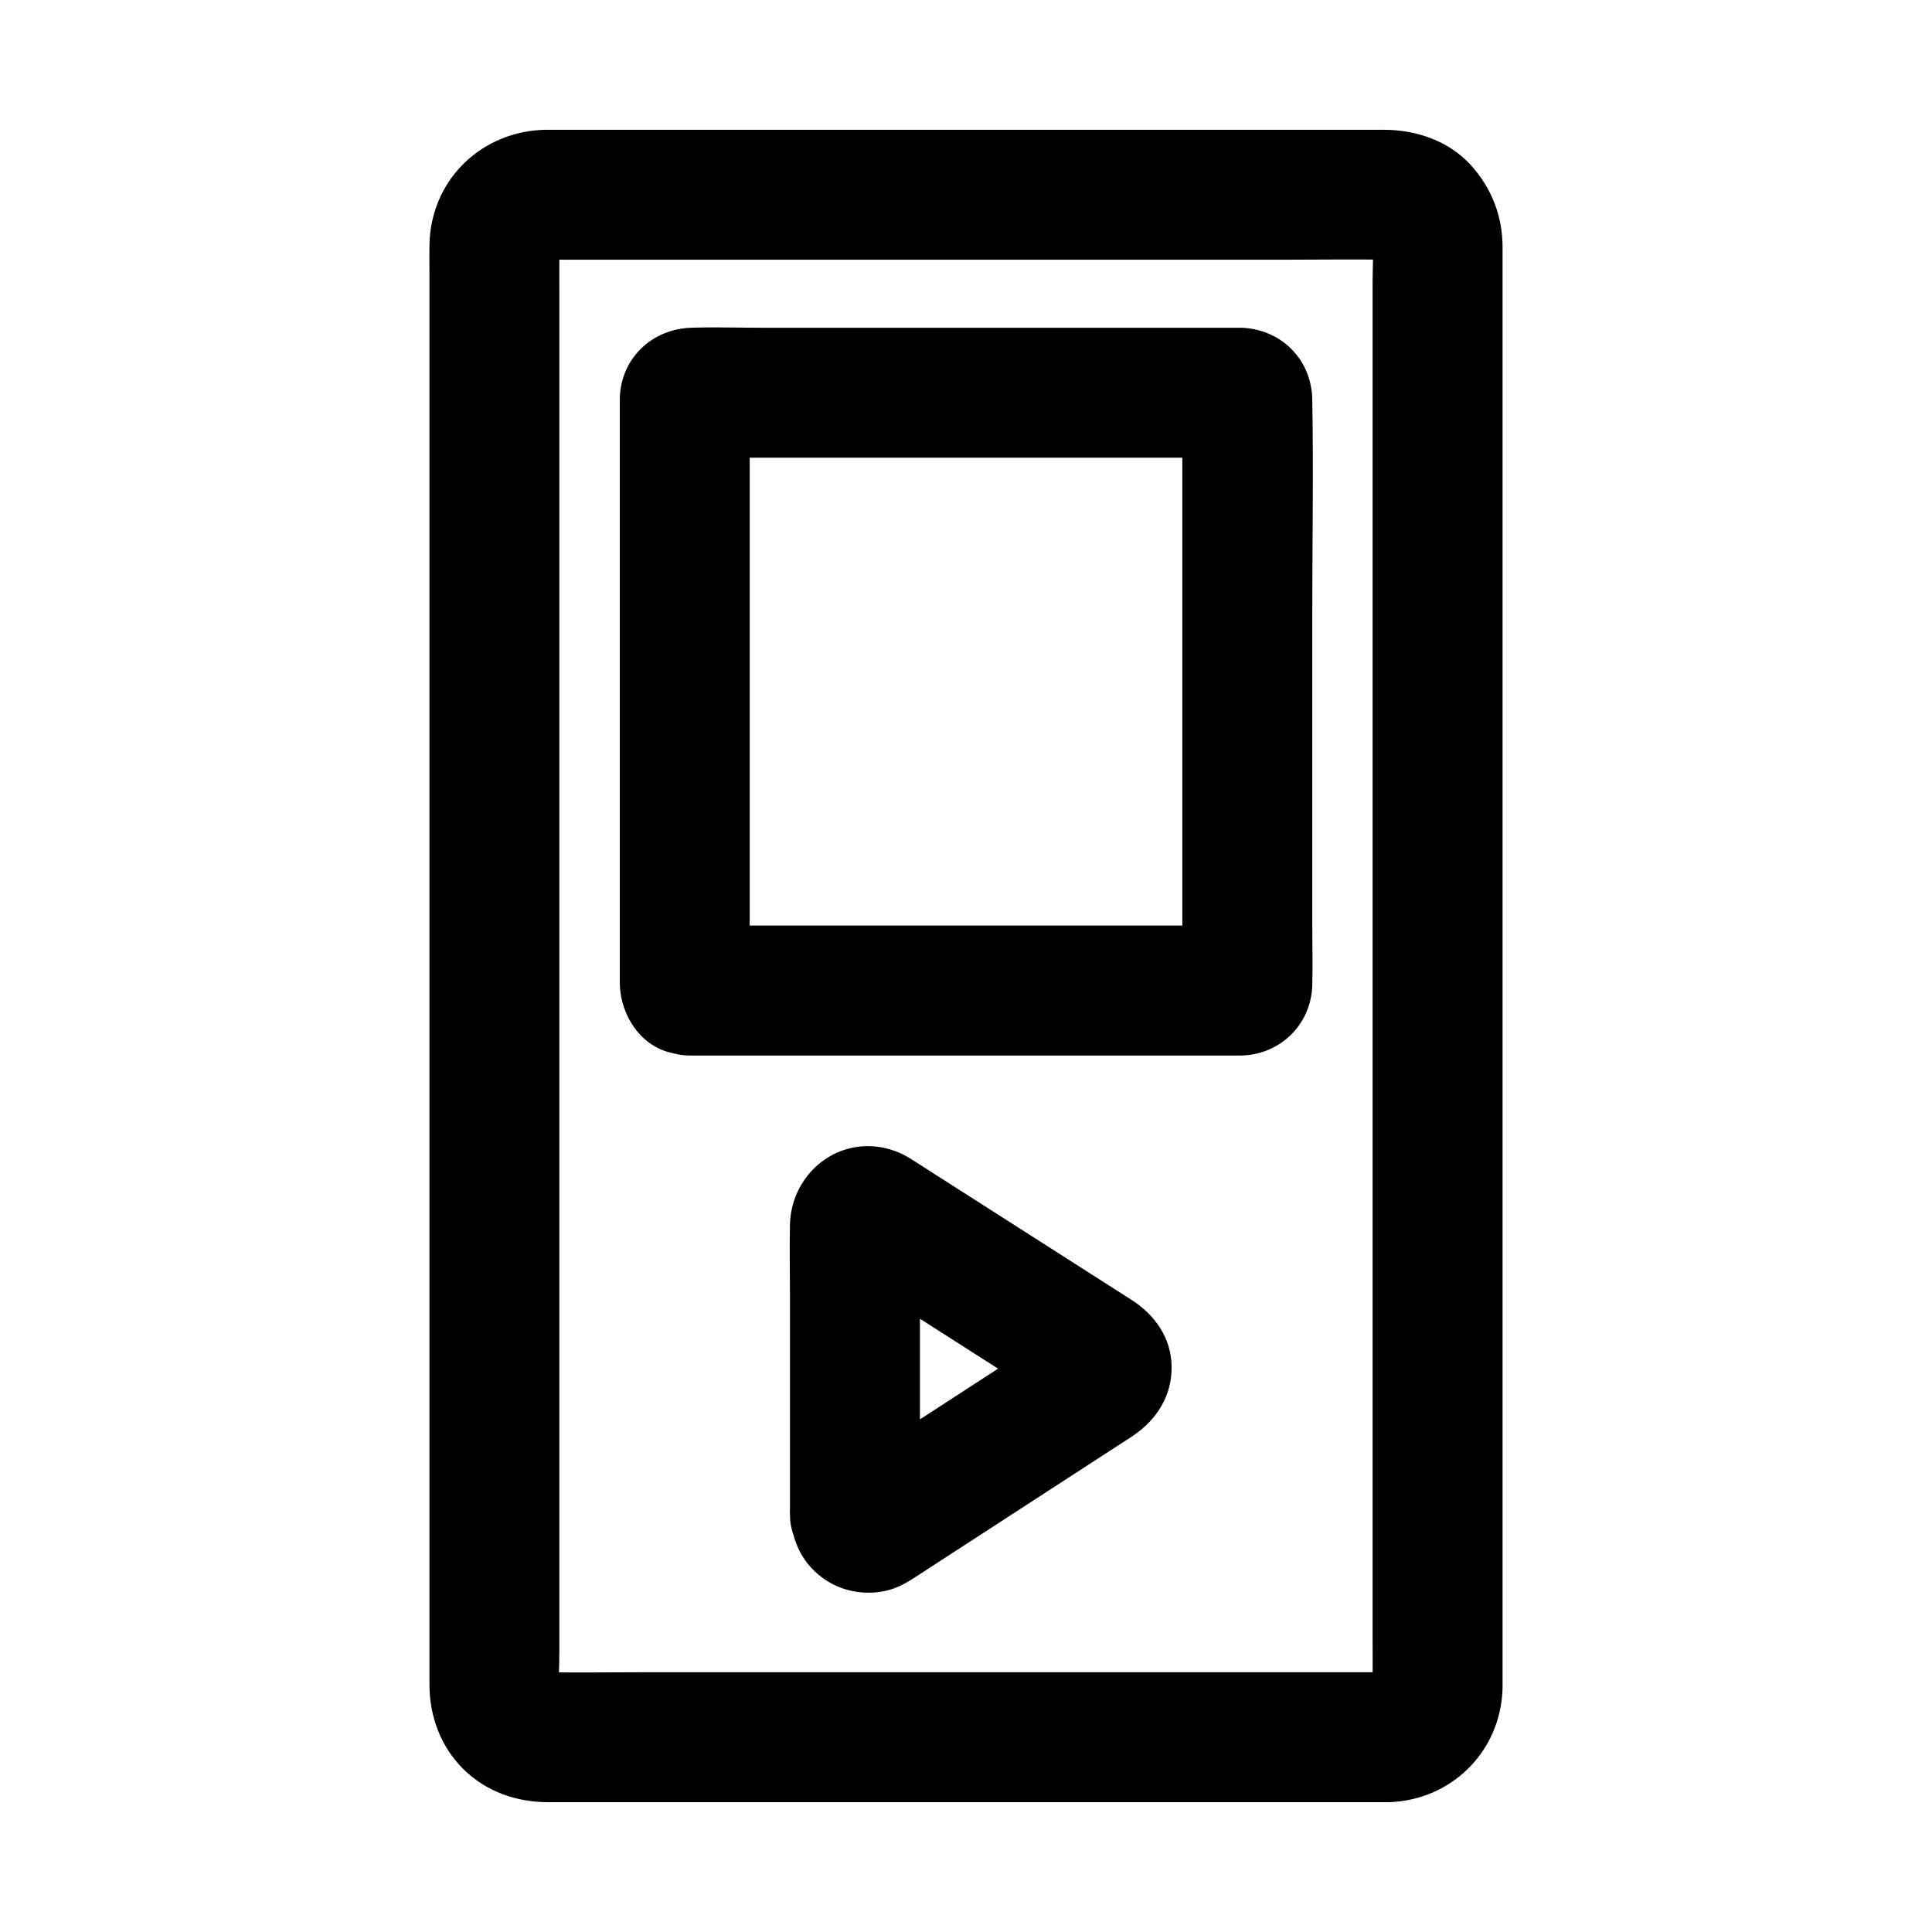
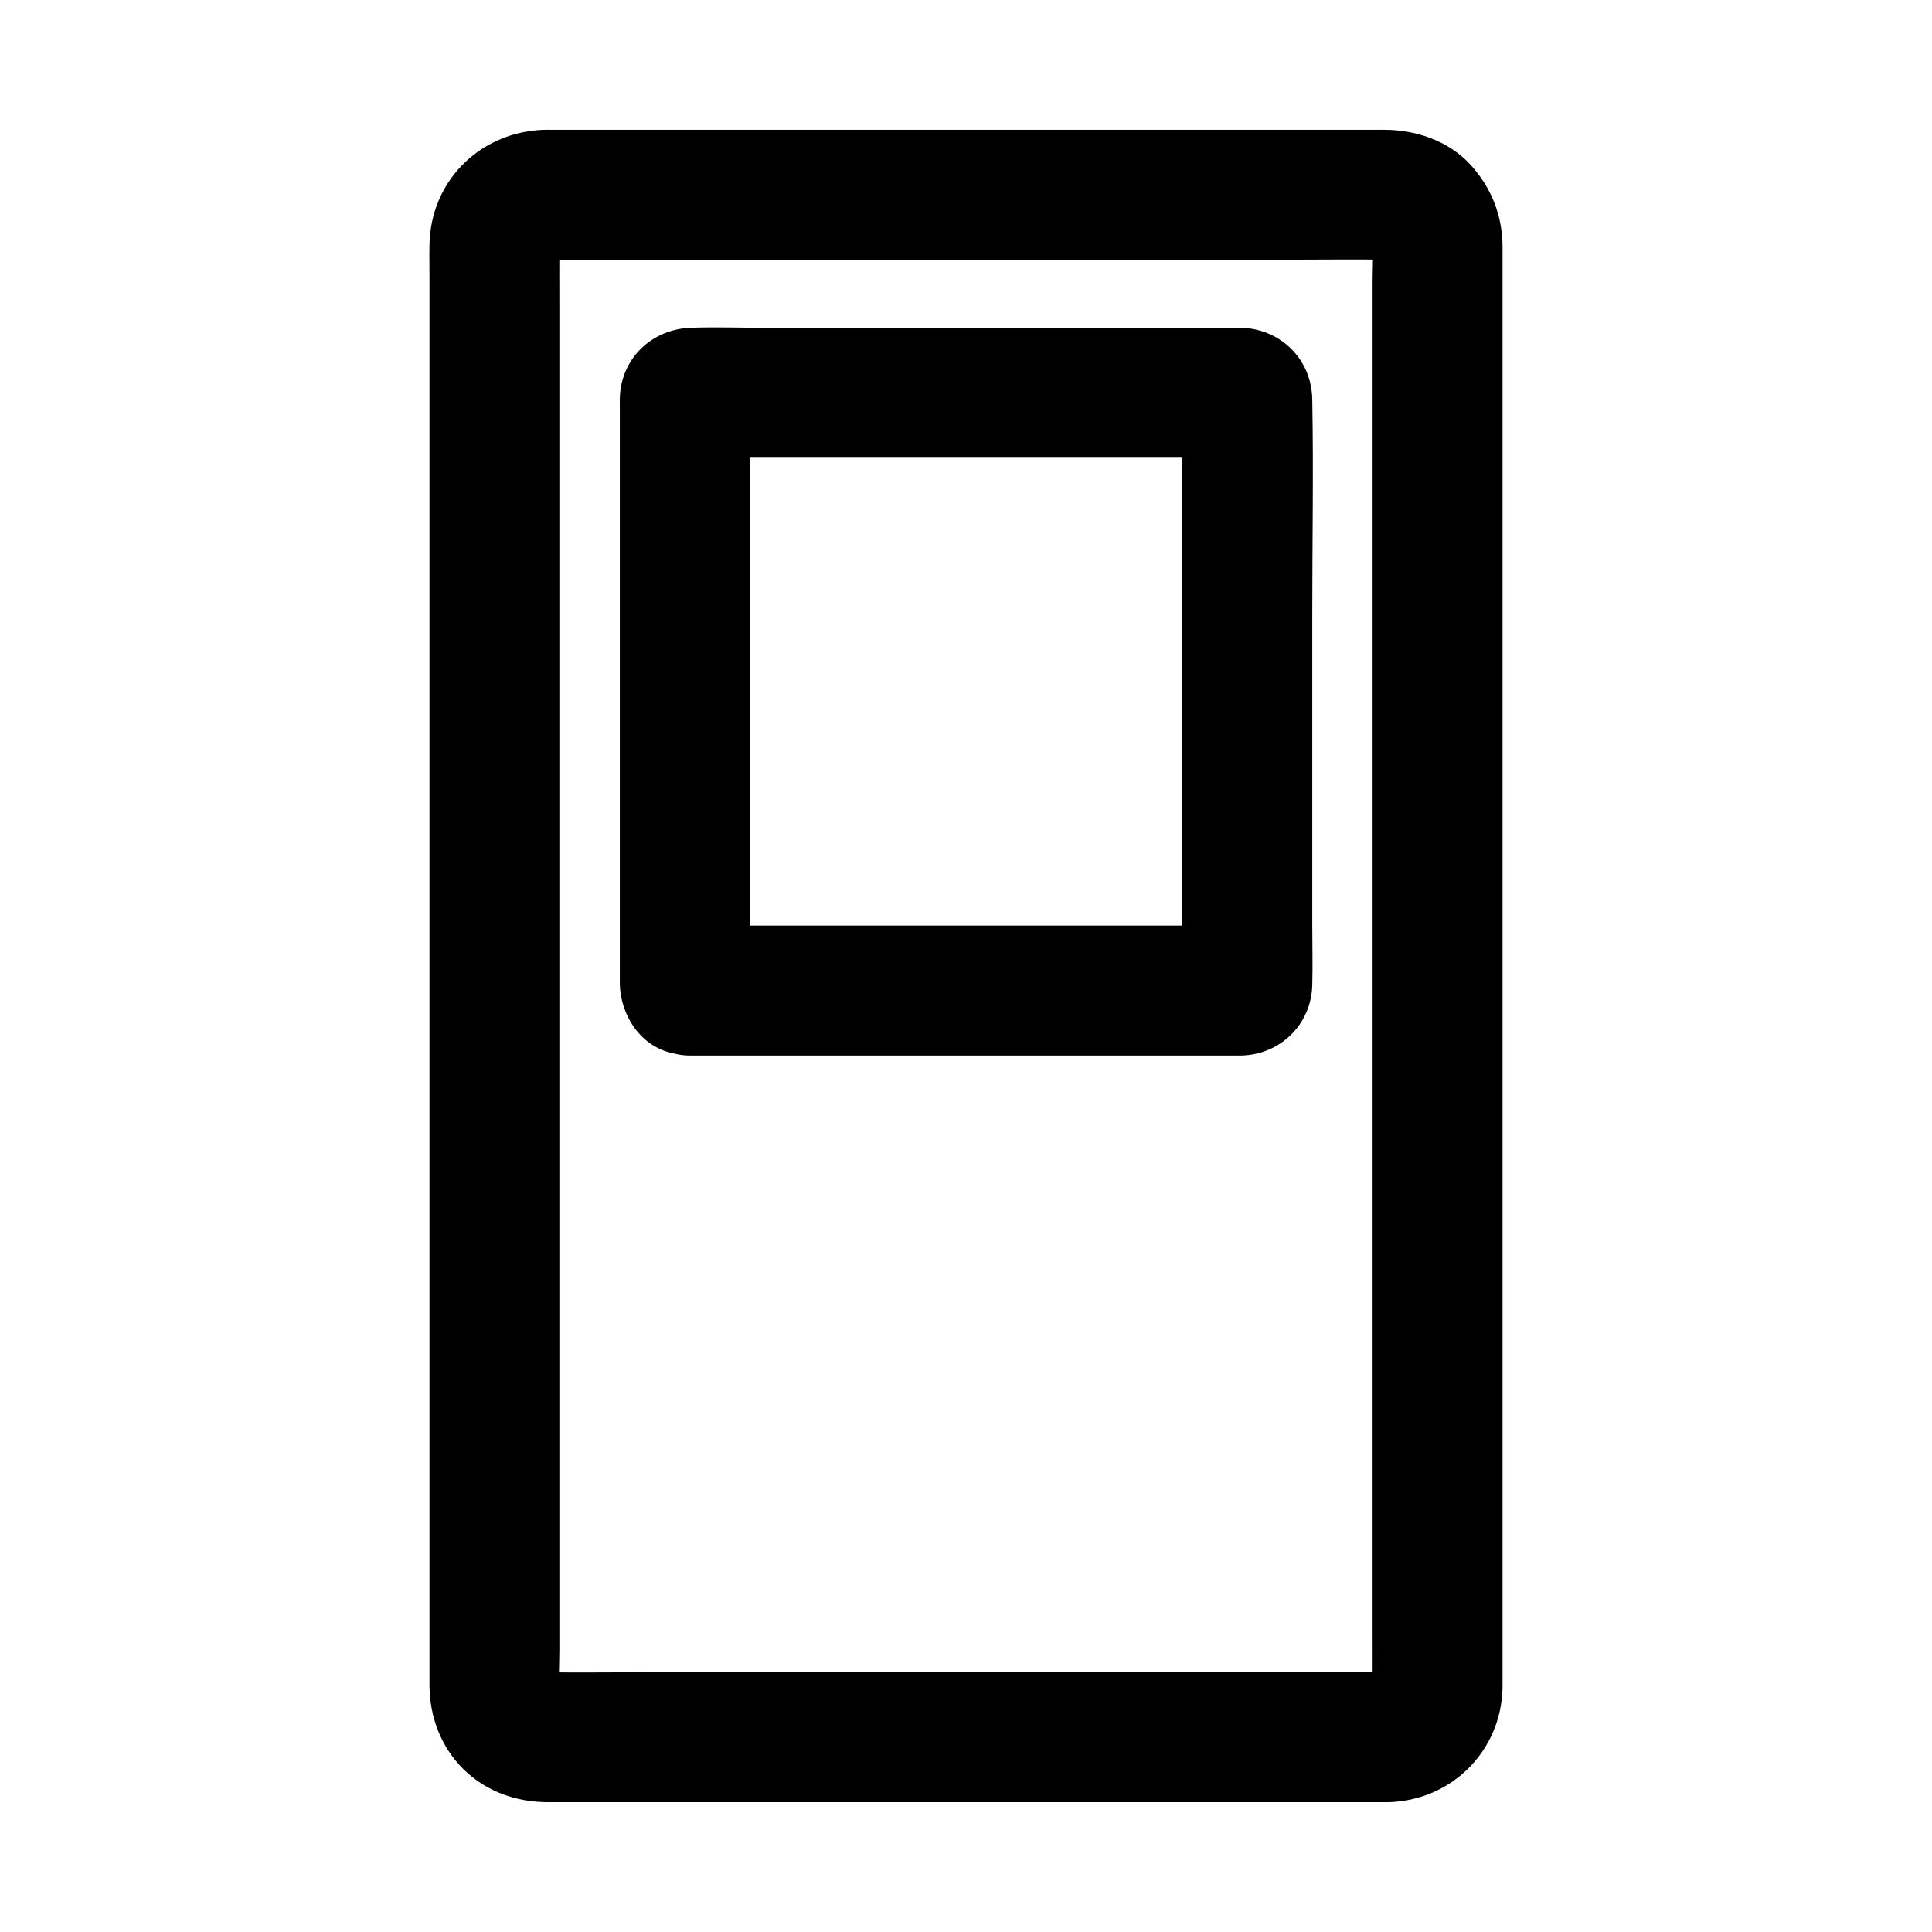
<svg xmlns="http://www.w3.org/2000/svg" fill="#000000" width="800px" height="800px" version="1.1" viewBox="144 144 512 512">
  <g>
    <path d="m511.9 587.16h-22.465-53.871-64.992-55.672c-8.848 0-17.703 0.137-26.543 0-0.754-0.012-1.5-0.055-2.25-0.152 1.523 0.207 3.051 0.41 4.574 0.613-1.074-0.191-2.082-0.477-3.102-0.875 1.371 0.582 2.742 1.156 4.113 1.738-0.973-0.438-1.863-0.949-2.731-1.57 1.16 0.895 2.32 1.797 3.484 2.691-1.004-0.789-1.863-1.648-2.652-2.652 0.895 1.16 1.797 2.32 2.691 3.484-0.621-0.871-1.133-1.762-1.57-2.731 0.582 1.371 1.156 2.742 1.738 4.113-0.398-1.02-0.684-2.023-0.875-3.102 0.207 1.523 0.41 3.051 0.613 4.574-0.492-3.856-0.152-7.926-0.152-11.805v-27.68-41.219-50.422-55.293-55.816-52.016-43.871-31.391c0-4.856-0.031-9.719 0-14.574 0.004-0.84 0.043-1.668 0.152-2.508-0.207 1.523-0.41 3.051-0.613 4.574 0.191-1.074 0.477-2.082 0.875-3.102-0.582 1.371-1.156 2.742-1.738 4.113 0.438-0.973 0.949-1.863 1.57-2.731-0.895 1.16-1.797 2.32-2.691 3.484 0.789-1.004 1.648-1.863 2.652-2.652-1.16 0.895-2.32 1.797-3.484 2.691 0.871-0.621 1.762-1.133 2.731-1.57-1.371 0.582-2.742 1.156-4.113 1.738 1.02-0.398 2.023-0.684 3.102-0.875-1.523 0.207-3.051 0.41-4.574 0.613 2.496-0.316 5.094-0.152 7.602-0.152h16.082 53.703 65.215 56.215c8.898 0 17.809-0.137 26.711 0 0.754 0.012 1.5 0.055 2.25 0.152-1.523-0.207-3.051-0.41-4.574-0.613 1.074 0.191 2.082 0.477 3.102 0.875-1.371-0.582-2.742-1.156-4.113-1.738 0.973 0.438 1.863 0.949 2.731 1.57-1.16-0.895-2.32-1.797-3.484-2.691 1.004 0.789 1.863 1.648 2.652 2.652-0.895-1.16-1.797-2.32-2.691-3.484 0.621 0.871 1.133 1.762 1.57 2.731-0.582-1.371-1.156-2.742-1.738-4.113 0.398 1.02 0.684 2.023 0.875 3.102-0.207-1.523-0.41-3.051-0.613-4.574 0.492 3.856 0.152 7.926 0.152 11.805v27.68 41.219 50.422 55.293 55.816 52.016 43.871 31.391c0 4.856 0.031 9.719 0 14.574-0.004 0.84-0.043 1.668-0.152 2.508 0.207-1.523 0.41-3.051 0.613-4.574-0.191 1.074-0.477 2.082-0.875 3.102 0.582-1.371 1.156-2.742 1.738-4.113-0.438 0.973-0.949 1.863-1.57 2.731 0.895-1.16 1.797-2.32 2.691-3.484-0.789 1.004-1.648 1.863-2.652 2.652 1.16-0.895 2.32-1.797 3.484-2.691-0.871 0.621-1.762 1.133-2.731 1.57 1.371-0.582 2.742-1.156 4.113-1.738-1.02 0.398-2.023 0.684-3.102 0.875 1.523-0.207 3.051-0.41 4.574-0.613-0.66 0.082-1.309 0.133-1.984 0.152-9 0.227-17.645 7.758-17.219 17.219 0.41 9.137 7.57 17.465 17.219 17.219 16.773-0.422 29.949-13.559 30.293-30.355 0.016-0.832 0-1.664 0-2.488v-14.895-60.449-85.707-91.277-77.848-45.227c0-1.32 0.004-2.641 0-3.961-0.039-8.207-2.906-15.578-8.438-21.664-5.789-6.371-14.441-9.328-22.875-9.328h-6.293-66.219-89.902-57.578c-1.371 0-2.75-0.035-4.121 0.07-16.246 1.207-28.629 13.914-28.953 30.328-0.059 2.875 0 5.758 0 8.633v51.508 81.172 91.637 82.906 54.98c0 3.676-0.02 7.344 0 11.02 0.039 8.242 2.996 16.191 8.871 22.07 6.012 6.012 14.125 8.871 22.516 8.871h51.895 89.285 70.66 10.859c9.008 0 17.637-7.922 17.219-17.219-0.414-9.328-7.562-17.215-17.219-17.215z" />
    <path d="m331.46 389.9c-0.184-0.039-0.367-0.074-0.551-0.113 1.371 0.582 2.742 1.156 4.113 1.738-0.152-0.102-0.301-0.203-0.453-0.305l6.18 6.18c-0.102-0.152-0.203-0.301-0.305-0.453 0.582 1.371 1.156 2.742 1.738 4.113-0.039-0.184-0.074-0.367-0.113-0.551 0.207 1.523 0.41 3.051 0.613 4.574v-52.887-83.59-19.109c-0.207 1.523-0.41 3.051-0.613 4.574 0.039-0.184 0.074-0.367 0.113-0.551-0.582 1.371-1.156 2.742-1.738 4.113 0.102-0.152 0.203-0.301 0.305-0.453-2.062 2.062-4.117 4.117-6.18 6.18 0.152-0.102 0.301-0.203 0.453-0.305-1.371 0.582-2.742 1.156-4.113 1.738 0.184-0.039 0.367-0.074 0.551-0.113-1.523 0.207-3.051 0.41-4.574 0.613h49.406 78.754 18.082c-1.523-0.207-3.051-0.41-4.574-0.613 0.184 0.039 0.367 0.074 0.551 0.113-1.371-0.582-2.742-1.156-4.113-1.738 0.152 0.102 0.301 0.203 0.453 0.305l-6.18-6.18c0.102 0.152 0.203 0.301 0.305 0.453-0.582-1.371-1.156-2.742-1.738-4.113 0.039 0.184 0.074 0.367 0.113 0.551-0.207-1.523-0.41-3.051-0.613-4.574v52.887 83.59 19.109c0.207-1.523 0.41-3.051 0.613-4.574-0.039 0.184-0.074 0.367-0.113 0.551 0.582-1.371 1.156-2.742 1.738-4.113-0.102 0.152-0.203 0.301-0.305 0.453 2.062-2.062 4.117-4.117 6.18-6.18-0.152 0.102-0.301 0.203-0.453 0.305 1.371-0.582 2.742-1.156 4.113-1.738-0.184 0.039-0.367 0.074-0.551 0.113 1.523-0.207 3.051-0.41 4.574-0.613h-49.406-78.754-18.082c-9.008 0-17.637 7.922-17.219 17.219 0.418 9.328 7.566 17.219 17.219 17.219h54.137 80.25 9.637c0.676 0 1.348 0.016 2.023 0 10.348-0.23 18.559-8.223 18.832-18.656 0.145-5.379 0-10.781 0-16.164v-81.797c0-19.078 0.348-38.195 0-57.27-0.191-10.547-8.168-18.527-18.637-18.98-0.375-0.016-0.754 0-1.125 0h-8.289-33.992-83.73c-6.281 0-12.605-0.215-18.883 0-10.367 0.355-18.574 8.129-18.852 18.656-0.012 0.441 0 0.887 0 1.328v8.297 77.223 66.18c0 0.723-0.016 1.453 0 2.176 0.164 8.297 5.5 16.664 14.062 18.391 4.57 0.926 9.145 0.68 13.27-1.738 3.57-2.09 6.977-6.184 7.91-10.293 1.945-8.566-2.59-19.266-12.039-21.176z" />
-     <path d="m387.8 545.42v-67.695c0-3.281-0.227-6.648 0.055-9.918-0.207 1.523-0.41 3.051-0.613 4.574 0.051-0.191 0.098-0.379 0.148-0.57-0.582 1.371-1.156 2.742-1.738 4.113 0.129-0.359 0.309-0.684 0.551-0.984-0.895 1.16-1.797 2.32-2.691 3.484 0.129-0.133 0.25-0.27 0.379-0.402-1.16 0.895-2.32 1.797-3.484 2.691 0.277-0.246 0.582-0.449 0.922-0.602-1.371 0.582-2.742 1.156-4.113 1.738 0.34-0.152 0.695-0.25 1.062-0.289-1.523 0.207-3.051 0.41-4.574 0.613 0.188-0.004 0.375-0.012 0.562-0.016-1.523-0.207-3.051-0.41-4.574-0.613 0.391 0.023 0.762 0.109 1.121 0.262-1.371-0.582-2.742-1.156-4.113-1.738 2.219 1.168 4.289 2.676 6.394 4.023 4.762 3.039 9.523 6.086 14.289 9.125 10.82 6.914 21.633 13.82 32.453 20.734 2.555 1.629 5.285 3.129 7.684 4.973-1.16-0.895-2.32-1.797-3.484-2.691 0.133 0.145 0.266 0.289 0.398 0.434-0.895-1.16-1.797-2.32-2.691-3.484 0.234 0.305 0.414 0.641 0.535 1.004-0.582-1.371-1.156-2.742-1.738-4.113 0.043 0.184 0.09 0.363 0.133 0.547-0.207-1.523-0.41-3.051-0.613-4.574 0.059 0.367 0.062 0.742 0.004 1.113 0.207-1.523 0.41-3.051 0.613-4.574-0.059 0.375-0.176 0.727-0.348 1.066 0.582-1.371 1.156-2.742 1.738-4.113-0.102 0.164-0.207 0.324-0.309 0.488 0.895-1.16 1.797-2.32 2.691-3.484-0.246 0.324-0.543 0.594-0.879 0.816 1.16-0.895 2.32-1.797 3.484-2.691-17.551 11.391-35.098 22.781-52.648 34.168-2.535 1.645-5.019 3.5-7.684 4.926 1.371-0.582 2.742-1.156 4.113-1.738-0.359 0.152-0.738 0.242-1.125 0.266 1.523-0.207 3.051-0.41 4.574-0.613-0.188-0.004-0.375-0.012-0.562-0.012 1.523 0.207 3.051 0.41 4.574 0.613-0.367-0.039-0.727-0.133-1.066-0.285 1.371 0.582 2.742 1.156 4.113 1.738-0.34-0.152-0.645-0.348-0.926-0.602 1.16 0.895 2.32 1.797 3.484 2.691-0.129-0.133-0.254-0.27-0.383-0.402 0.895 1.16 1.797 2.32 2.691 3.484-0.242-0.297-0.422-0.625-0.551-0.984 0.582 1.371 1.156 2.742 1.738 4.113-0.051-0.191-0.098-0.379-0.152-0.57 0.207 1.523 0.41 3.051 0.613 4.574-0.023-0.199-0.039-0.406-0.059-0.613-0.395-4.641-1.652-8.789-5.043-12.176-2.988-2.988-7.887-5.234-12.176-5.043-4.453 0.203-9.074 1.664-12.176 5.043-2.938 3.203-5.426 7.676-5.043 12.176 0.625 7.352 3.359 13.312 9.668 17.441 4.707 3.078 10.953 3.996 16.387 2.547 2.121-0.566 4.172-1.555 6.027-2.734 2.461-1.559 4.887-3.172 7.332-4.758 9.027-5.859 18.051-11.715 27.078-17.574 7.492-4.859 14.98-9.723 22.477-14.586 0.641-0.414 1.289-0.816 1.914-1.246 6.336-4.309 10.375-10.629 10.242-18.465-0.129-7.484-4.32-13.43-10.387-17.418-0.742-0.488-1.496-0.961-2.25-1.438-16.68-10.656-33.363-21.312-50.043-31.969-2.234-1.426-4.449-2.902-6.711-4.289-3.434-2.102-7.356-3.258-11.406-3.191-11.332 0.184-20.059 9.586-20.336 20.715-0.148 6.082 0 12.188 0 18.273v57.477 1.219c0 9.008 7.922 17.637 17.219 17.219 9.336-0.414 17.227-7.562 17.227-17.223z" />
  </g>
</svg>